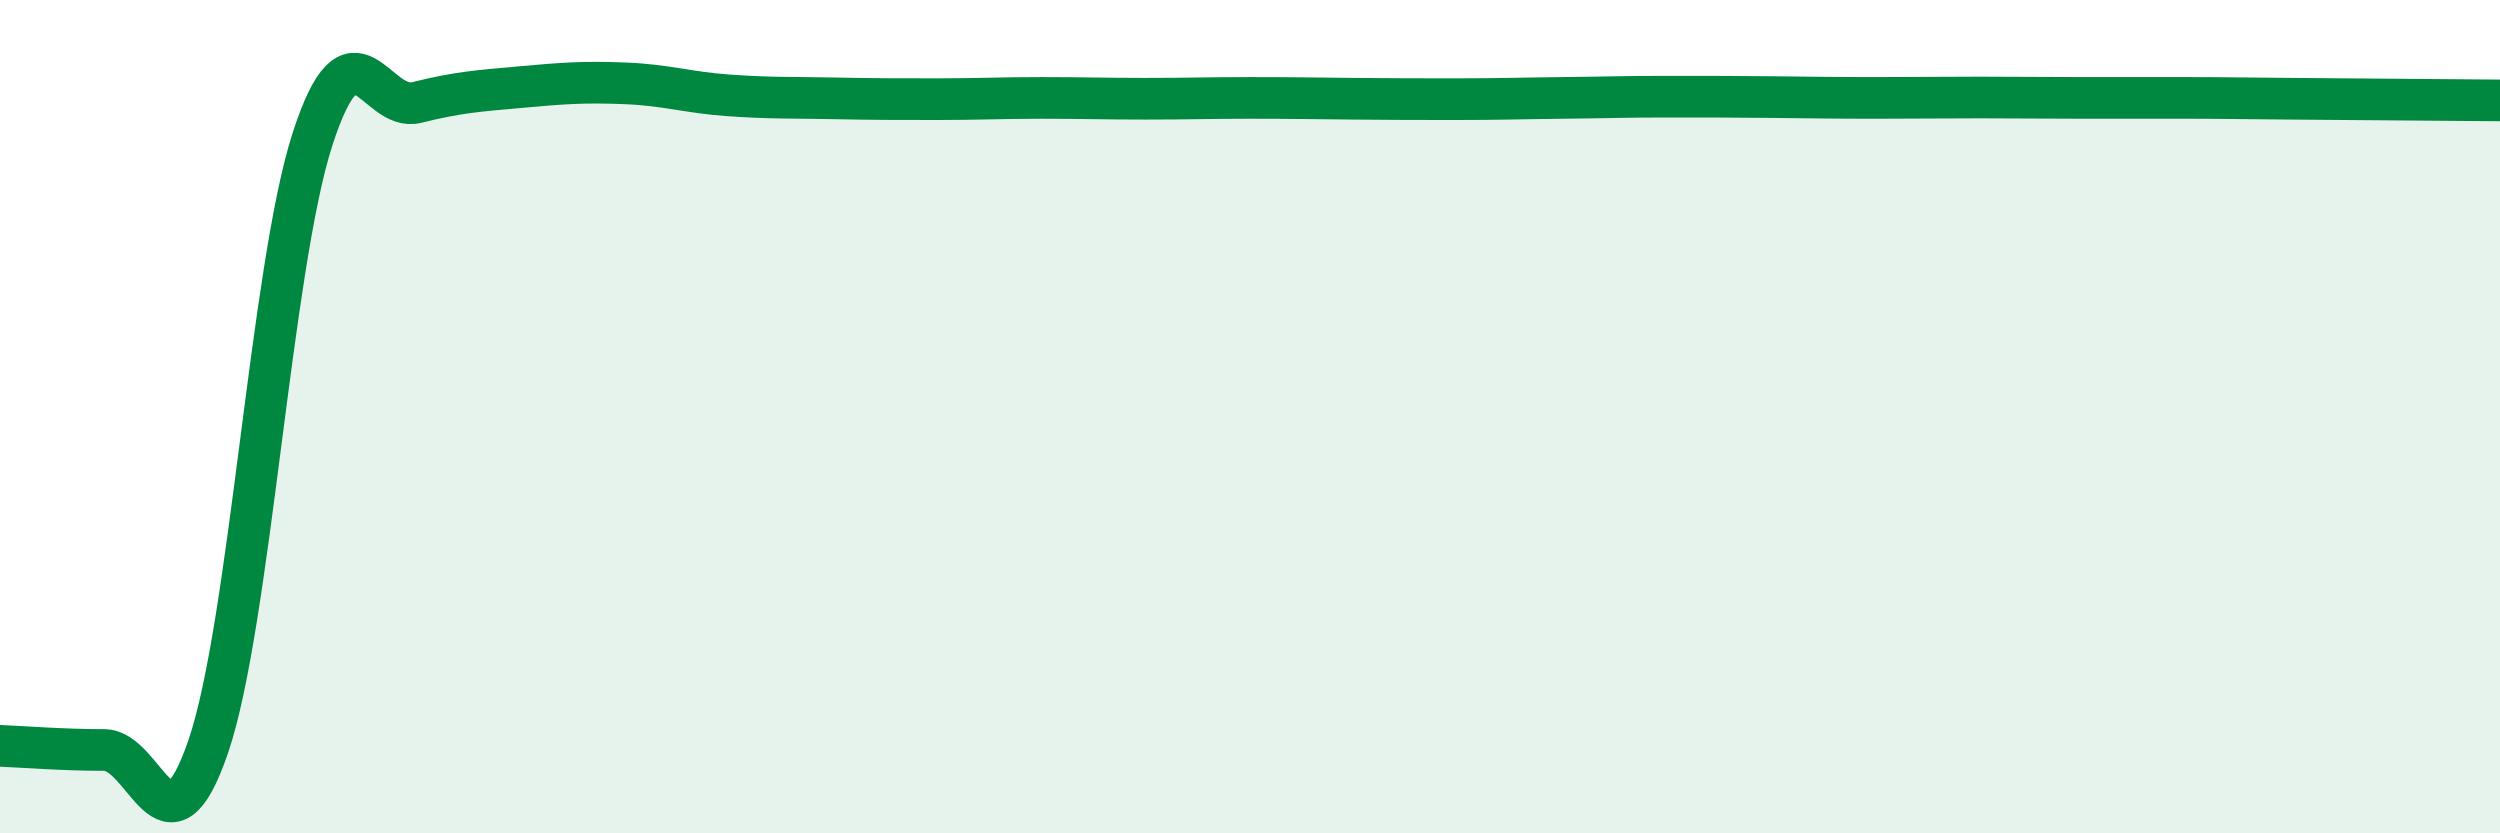
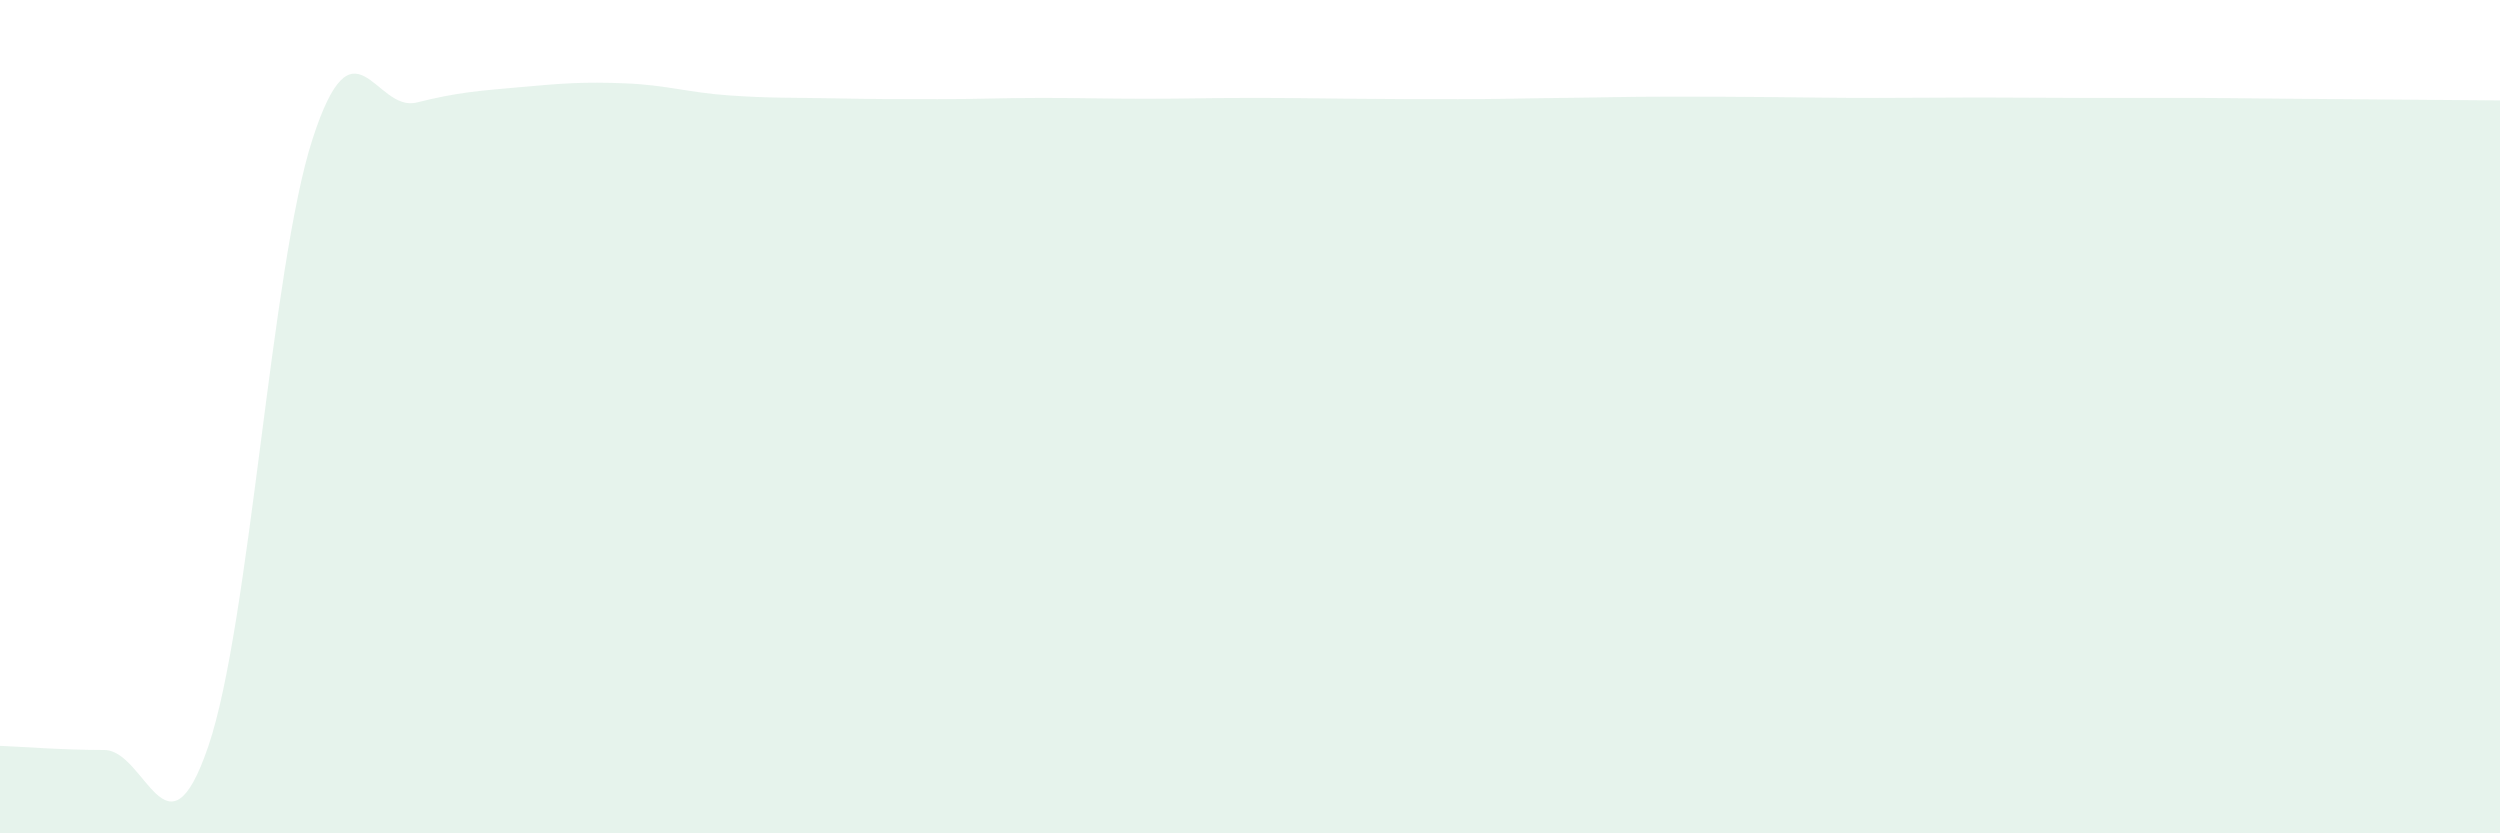
<svg xmlns="http://www.w3.org/2000/svg" width="60" height="20" viewBox="0 0 60 20">
  <path d="M 0,17.9 C 0.5,17.92 1.5,18 2.5,18 C 3.5,18 4,20.84 5,17.91 C 6,14.98 6.5,6.43 7.5,3.34 C 8.5,0.25 9,2.71 10,2.46 C 11,2.21 11.5,2.18 12.5,2.09 C 13.5,2 14,1.96 15,2 C 16,2.04 16.5,2.22 17.5,2.29 C 18.5,2.36 19,2.34 20,2.36 C 21,2.38 21.5,2.38 22.5,2.38 C 23.5,2.38 24,2.35 25,2.35 C 26,2.35 26.5,2.37 27.5,2.37 C 28.5,2.37 29,2.35 30,2.35 C 31,2.35 31.5,2.36 32.5,2.37 C 33.5,2.38 34,2.38 35,2.38 C 36,2.38 36.5,2.36 37.5,2.35 C 38.5,2.34 39,2.32 40,2.32 C 41,2.32 41.5,2.32 42.5,2.33 C 43.5,2.34 44,2.35 45,2.35 C 46,2.35 46.5,2.34 47.5,2.34 C 48.5,2.34 49,2.35 50,2.35 C 51,2.35 51.5,2.35 52.5,2.35 C 53.5,2.35 53.5,2.36 55,2.37 C 56.5,2.38 59,2.4 60,2.41L60 20L0 20Z" fill="#008740" opacity="0.1" stroke-linecap="round" stroke-linejoin="round" />
-   <path d="M 0,17.9 C 0.5,17.92 1.5,18 2.5,18 C 3.5,18 4,20.84 5,17.91 C 6,14.98 6.5,6.43 7.5,3.34 C 8.5,0.25 9,2.71 10,2.46 C 11,2.21 11.5,2.18 12.5,2.09 C 13.5,2 14,1.96 15,2 C 16,2.04 16.5,2.22 17.5,2.29 C 18.5,2.36 19,2.34 20,2.36 C 21,2.38 21.5,2.38 22.5,2.38 C 23.5,2.38 24,2.35 25,2.35 C 26,2.35 26.5,2.37 27.5,2.37 C 28.5,2.37 29,2.35 30,2.35 C 31,2.35 31.5,2.36 32.5,2.37 C 33.5,2.38 34,2.38 35,2.38 C 36,2.38 36.5,2.36 37.5,2.35 C 38.5,2.34 39,2.32 40,2.32 C 41,2.32 41.5,2.32 42.5,2.33 C 43.5,2.34 44,2.35 45,2.35 C 46,2.35 46.5,2.34 47.5,2.34 C 48.5,2.34 49,2.35 50,2.35 C 51,2.35 51.5,2.35 52.5,2.35 C 53.5,2.35 53.5,2.36 55,2.37 C 56.5,2.38 59,2.4 60,2.41" stroke="#008740" stroke-width="1" fill="none" stroke-linecap="round" stroke-linejoin="round" />
</svg>